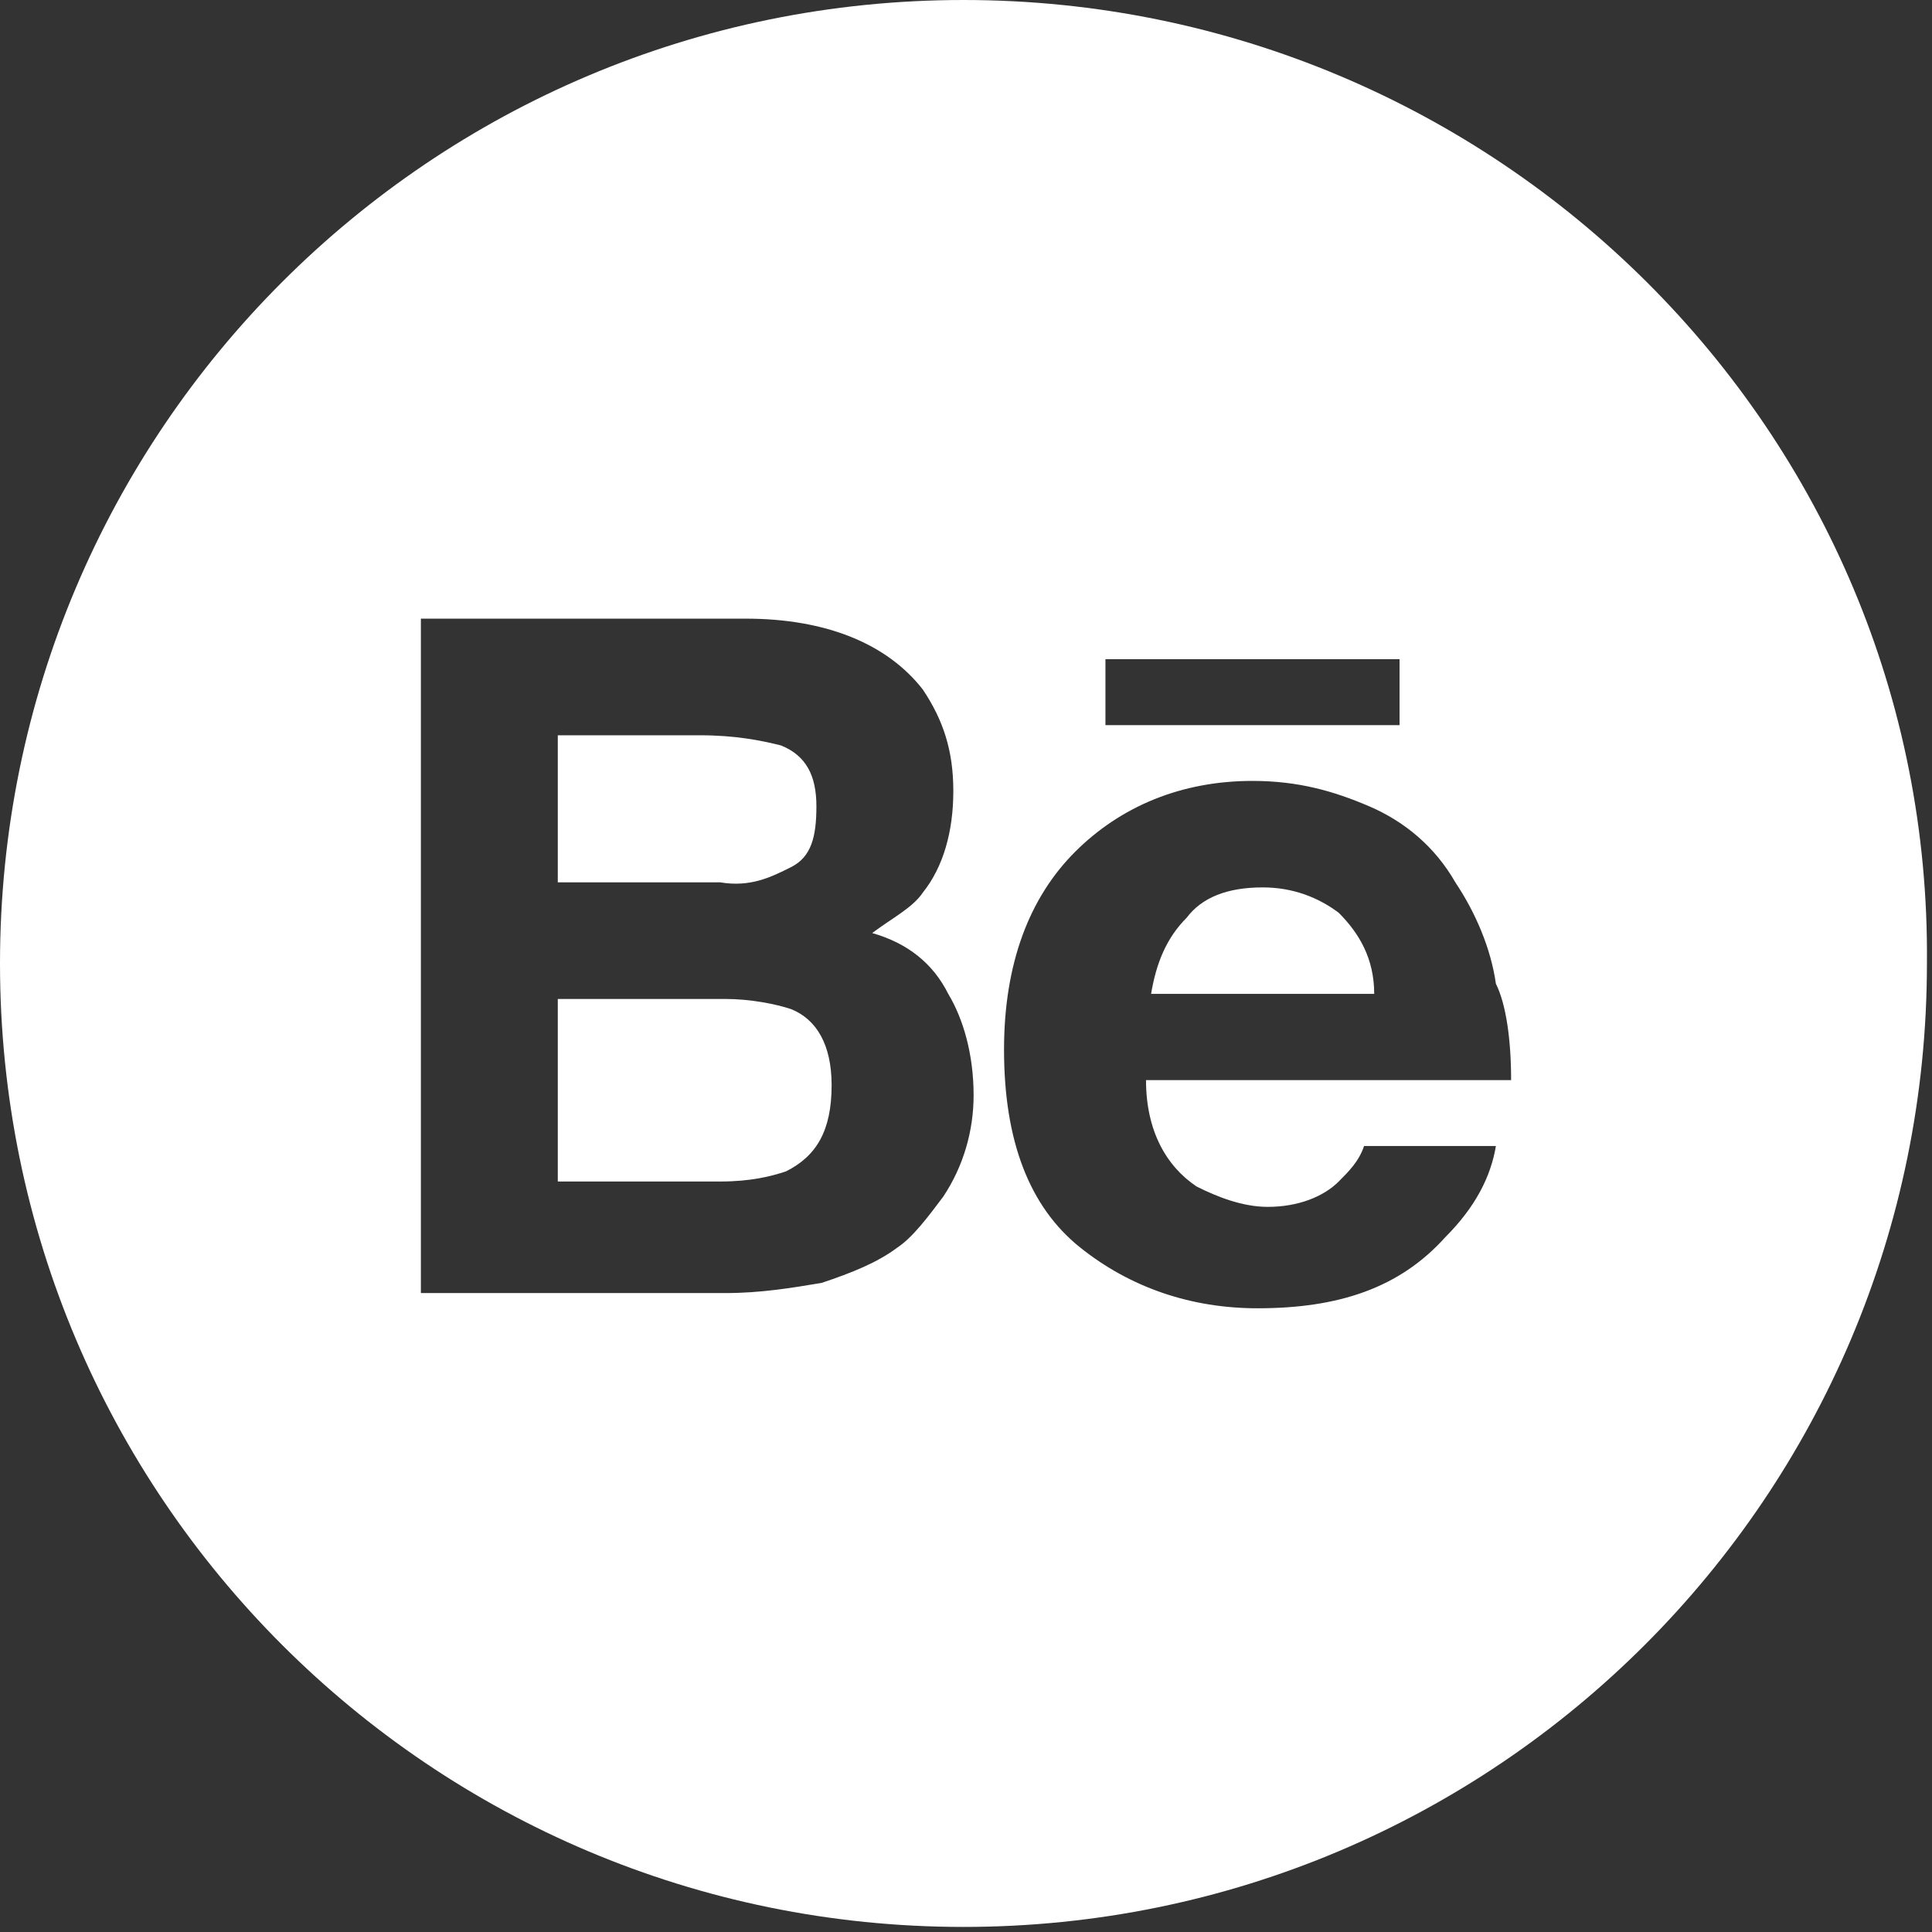
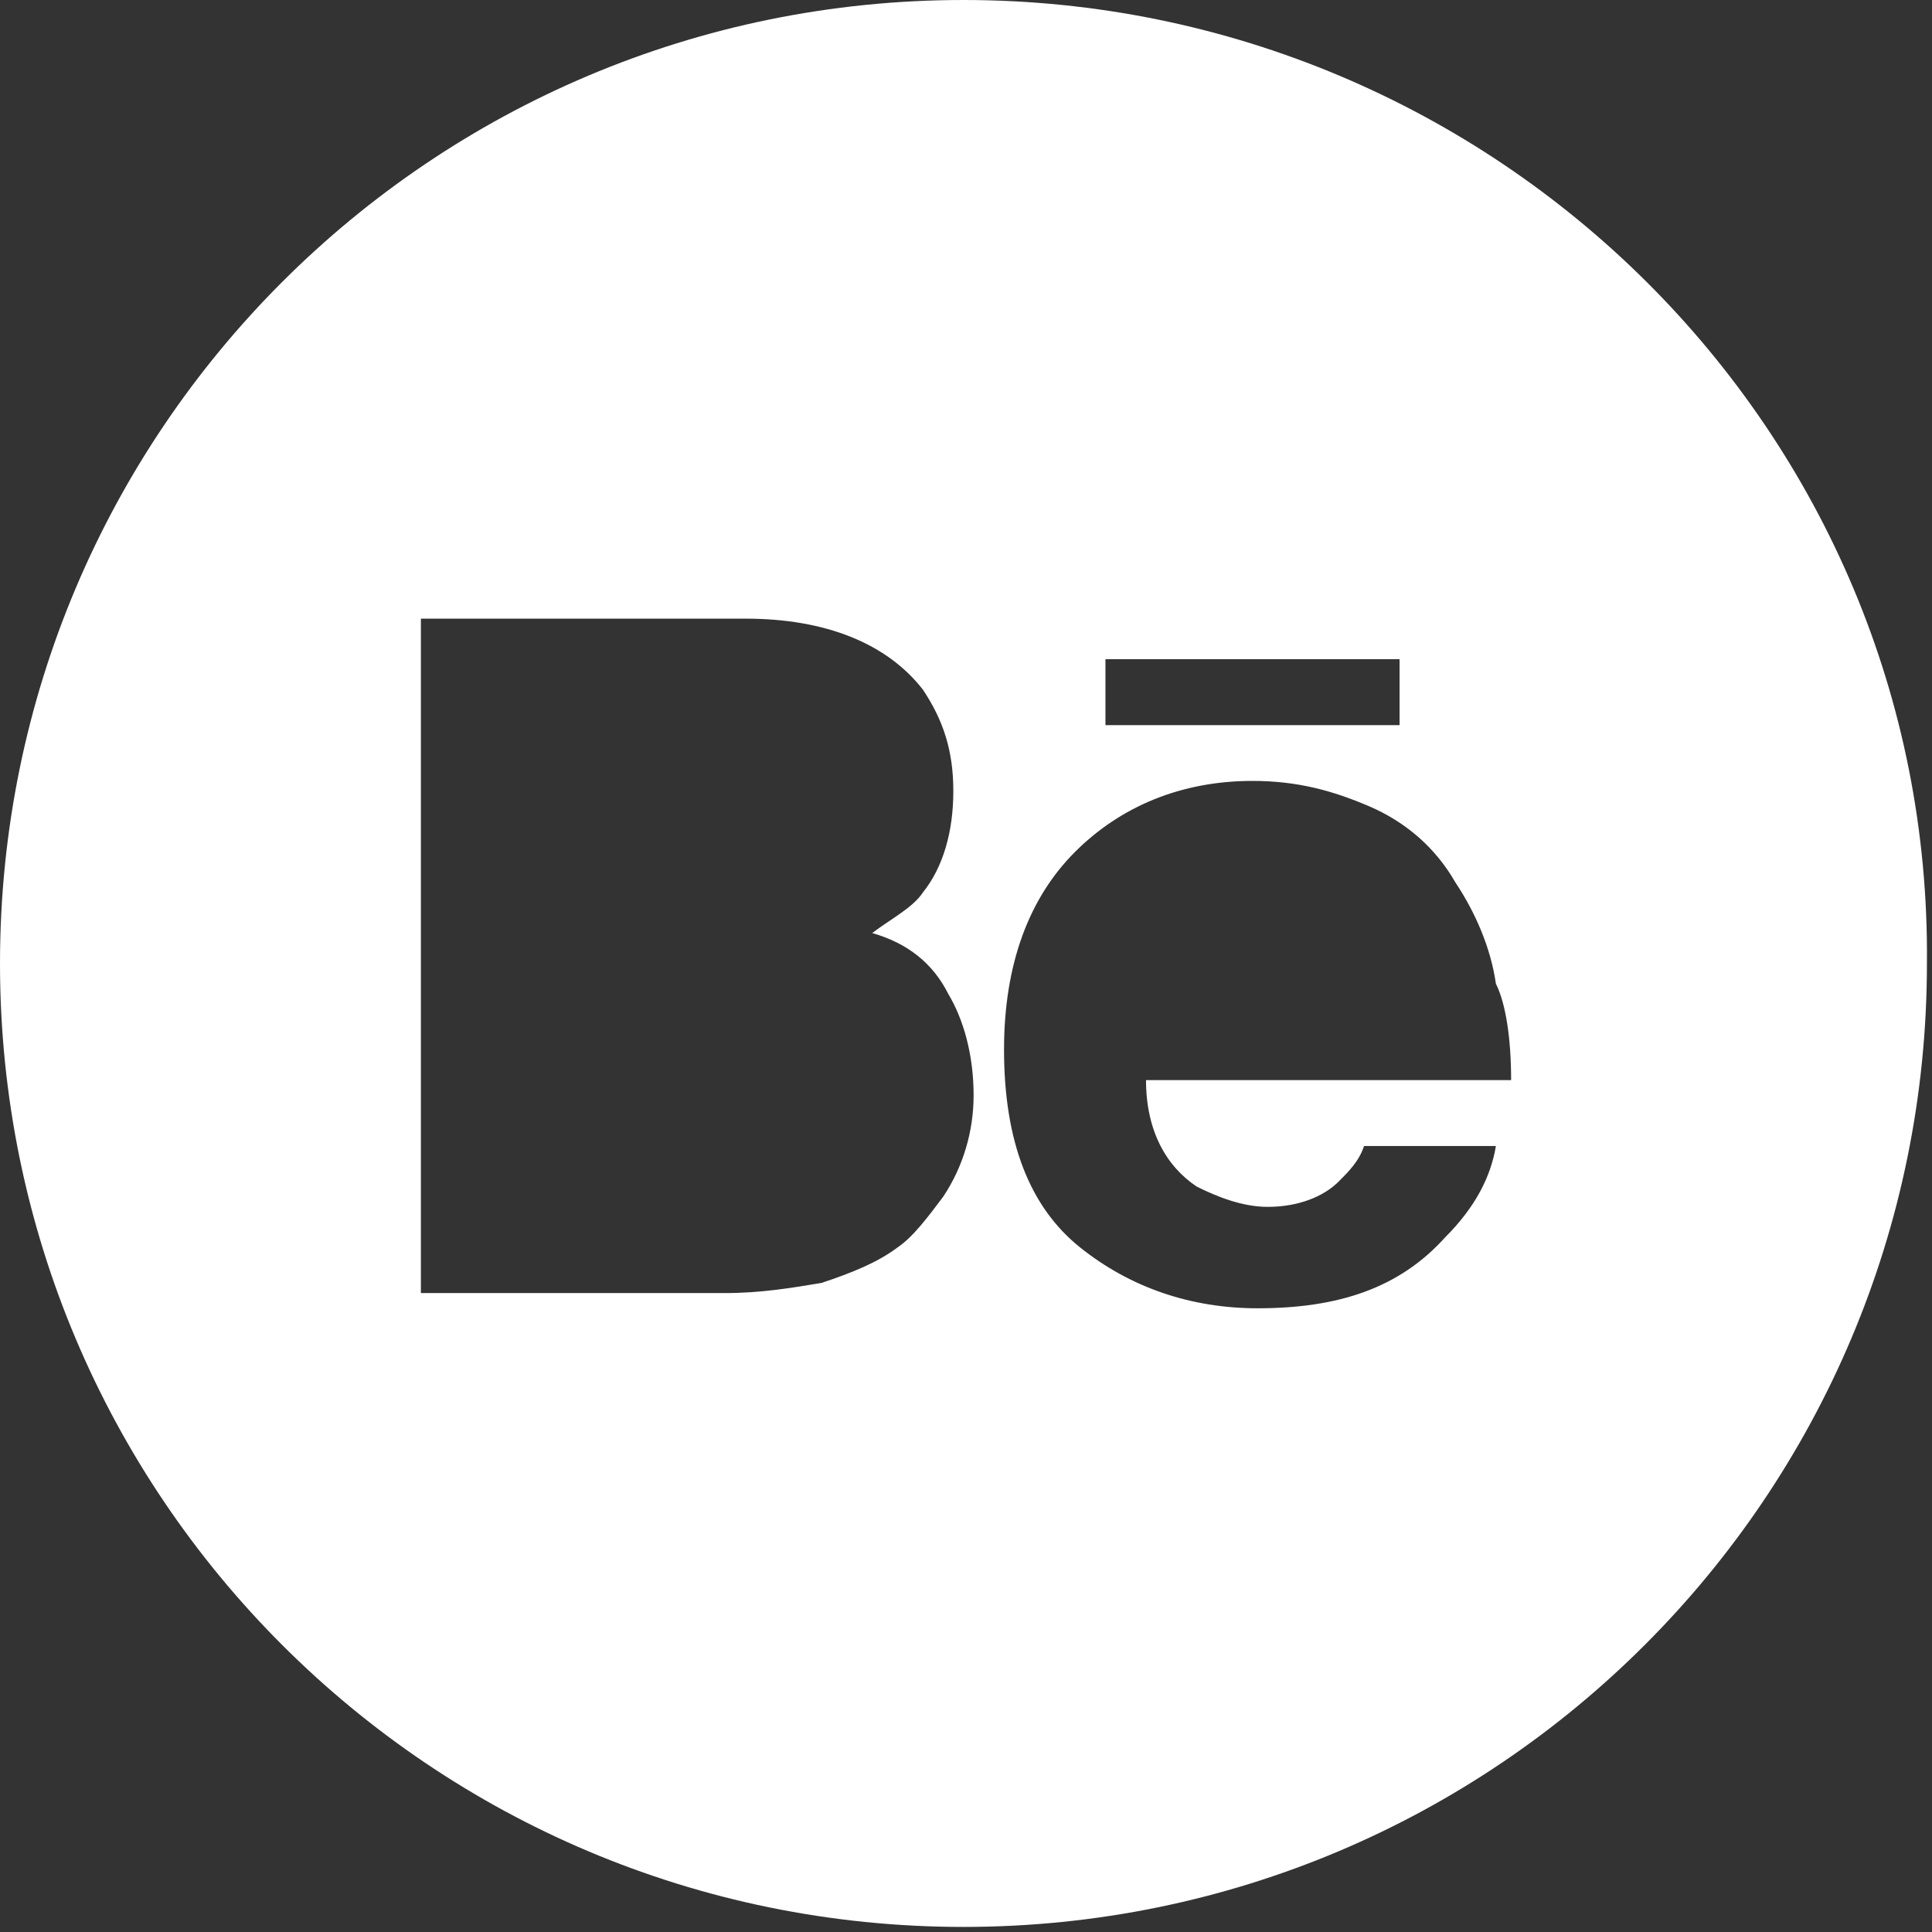
<svg xmlns="http://www.w3.org/2000/svg" version="1.1" id="Calque_1" x="0px" y="0px" viewBox="0 0 38.1 38.1" style="enable-background:new 0 0 38.1 38.1;" xml:space="preserve">
  <rect x="0" y="0" width="38.1" height="38.1" fill="#333333" stroke="none" />
  <style type="text/css">
	.st0{fill:#FFFFFF;}
</style>
  <g>
-     <path class="st0" d="M15.6,19.9c-0.3-0.1-0.8-0.2-1.3-0.2H11v3.6h3.2c0.6,0,1-0.1,1.3-0.2c0.6-0.3,0.9-0.8,0.9-1.7   C16.4,20.6,16.1,20.1,15.6,19.9z" />
-     <path class="st0" d="M15.6,17.1c0.4-0.2,0.5-0.6,0.5-1.2c0-0.6-0.2-1-0.7-1.2c-0.4-0.1-0.9-0.2-1.6-0.2H11v2.9h3.2   C14.8,17.5,15.2,17.3,15.6,17.1z" />
-     <path class="st0" d="M24.9,17.5c-0.7,0-1.2,0.2-1.5,0.6c-0.4,0.4-0.6,0.9-0.7,1.5h4.4c0-0.7-0.3-1.2-0.7-1.6   C26,17.7,25.5,17.5,24.9,17.5z" />
    <path class="st0" d="M19,0L19,0C8.5,0,0,8.5,0,19v0c0,10.5,8.5,19,19,19h0c10.5,0,19-8.5,19-19v0C38.1,8.5,29.5,0,19,0z M21.8,13   h5.8v1.3h-5.8V13z M18.6,23.6c-0.3,0.4-0.6,0.8-0.9,1c-0.4,0.3-0.9,0.5-1.5,0.7c-0.6,0.1-1.2,0.2-1.9,0.2h-6V12.2h6.4   c1.6,0,2.8,0.5,3.5,1.4c0.4,0.6,0.6,1.2,0.6,2c0,0.8-0.2,1.5-0.6,2c-0.2,0.3-0.6,0.5-1,0.8c0.7,0.2,1.2,0.6,1.5,1.2   c0.3,0.5,0.5,1.2,0.5,2C19.2,22.3,19,23,18.6,23.6z M29.8,21.3h-7.2c0,1,0.4,1.7,1,2.1c0.4,0.2,0.9,0.4,1.4,0.4   c0.6,0,1.1-0.2,1.4-0.5c0.2-0.2,0.4-0.4,0.5-0.7h2.6c-0.1,0.6-0.4,1.2-1,1.8c-0.9,1-2.1,1.4-3.7,1.4c-1.3,0-2.5-0.4-3.5-1.2   c-1-0.8-1.5-2.1-1.5-3.9c0-1.7,0.5-3,1.4-3.9c0.9-0.9,2.1-1.4,3.5-1.4c0.9,0,1.6,0.2,2.3,0.5c0.7,0.3,1.3,0.8,1.7,1.5   c0.4,0.6,0.7,1.3,0.8,2C29.7,19.8,29.8,20.5,29.8,21.3z" />
  </g>
</svg>